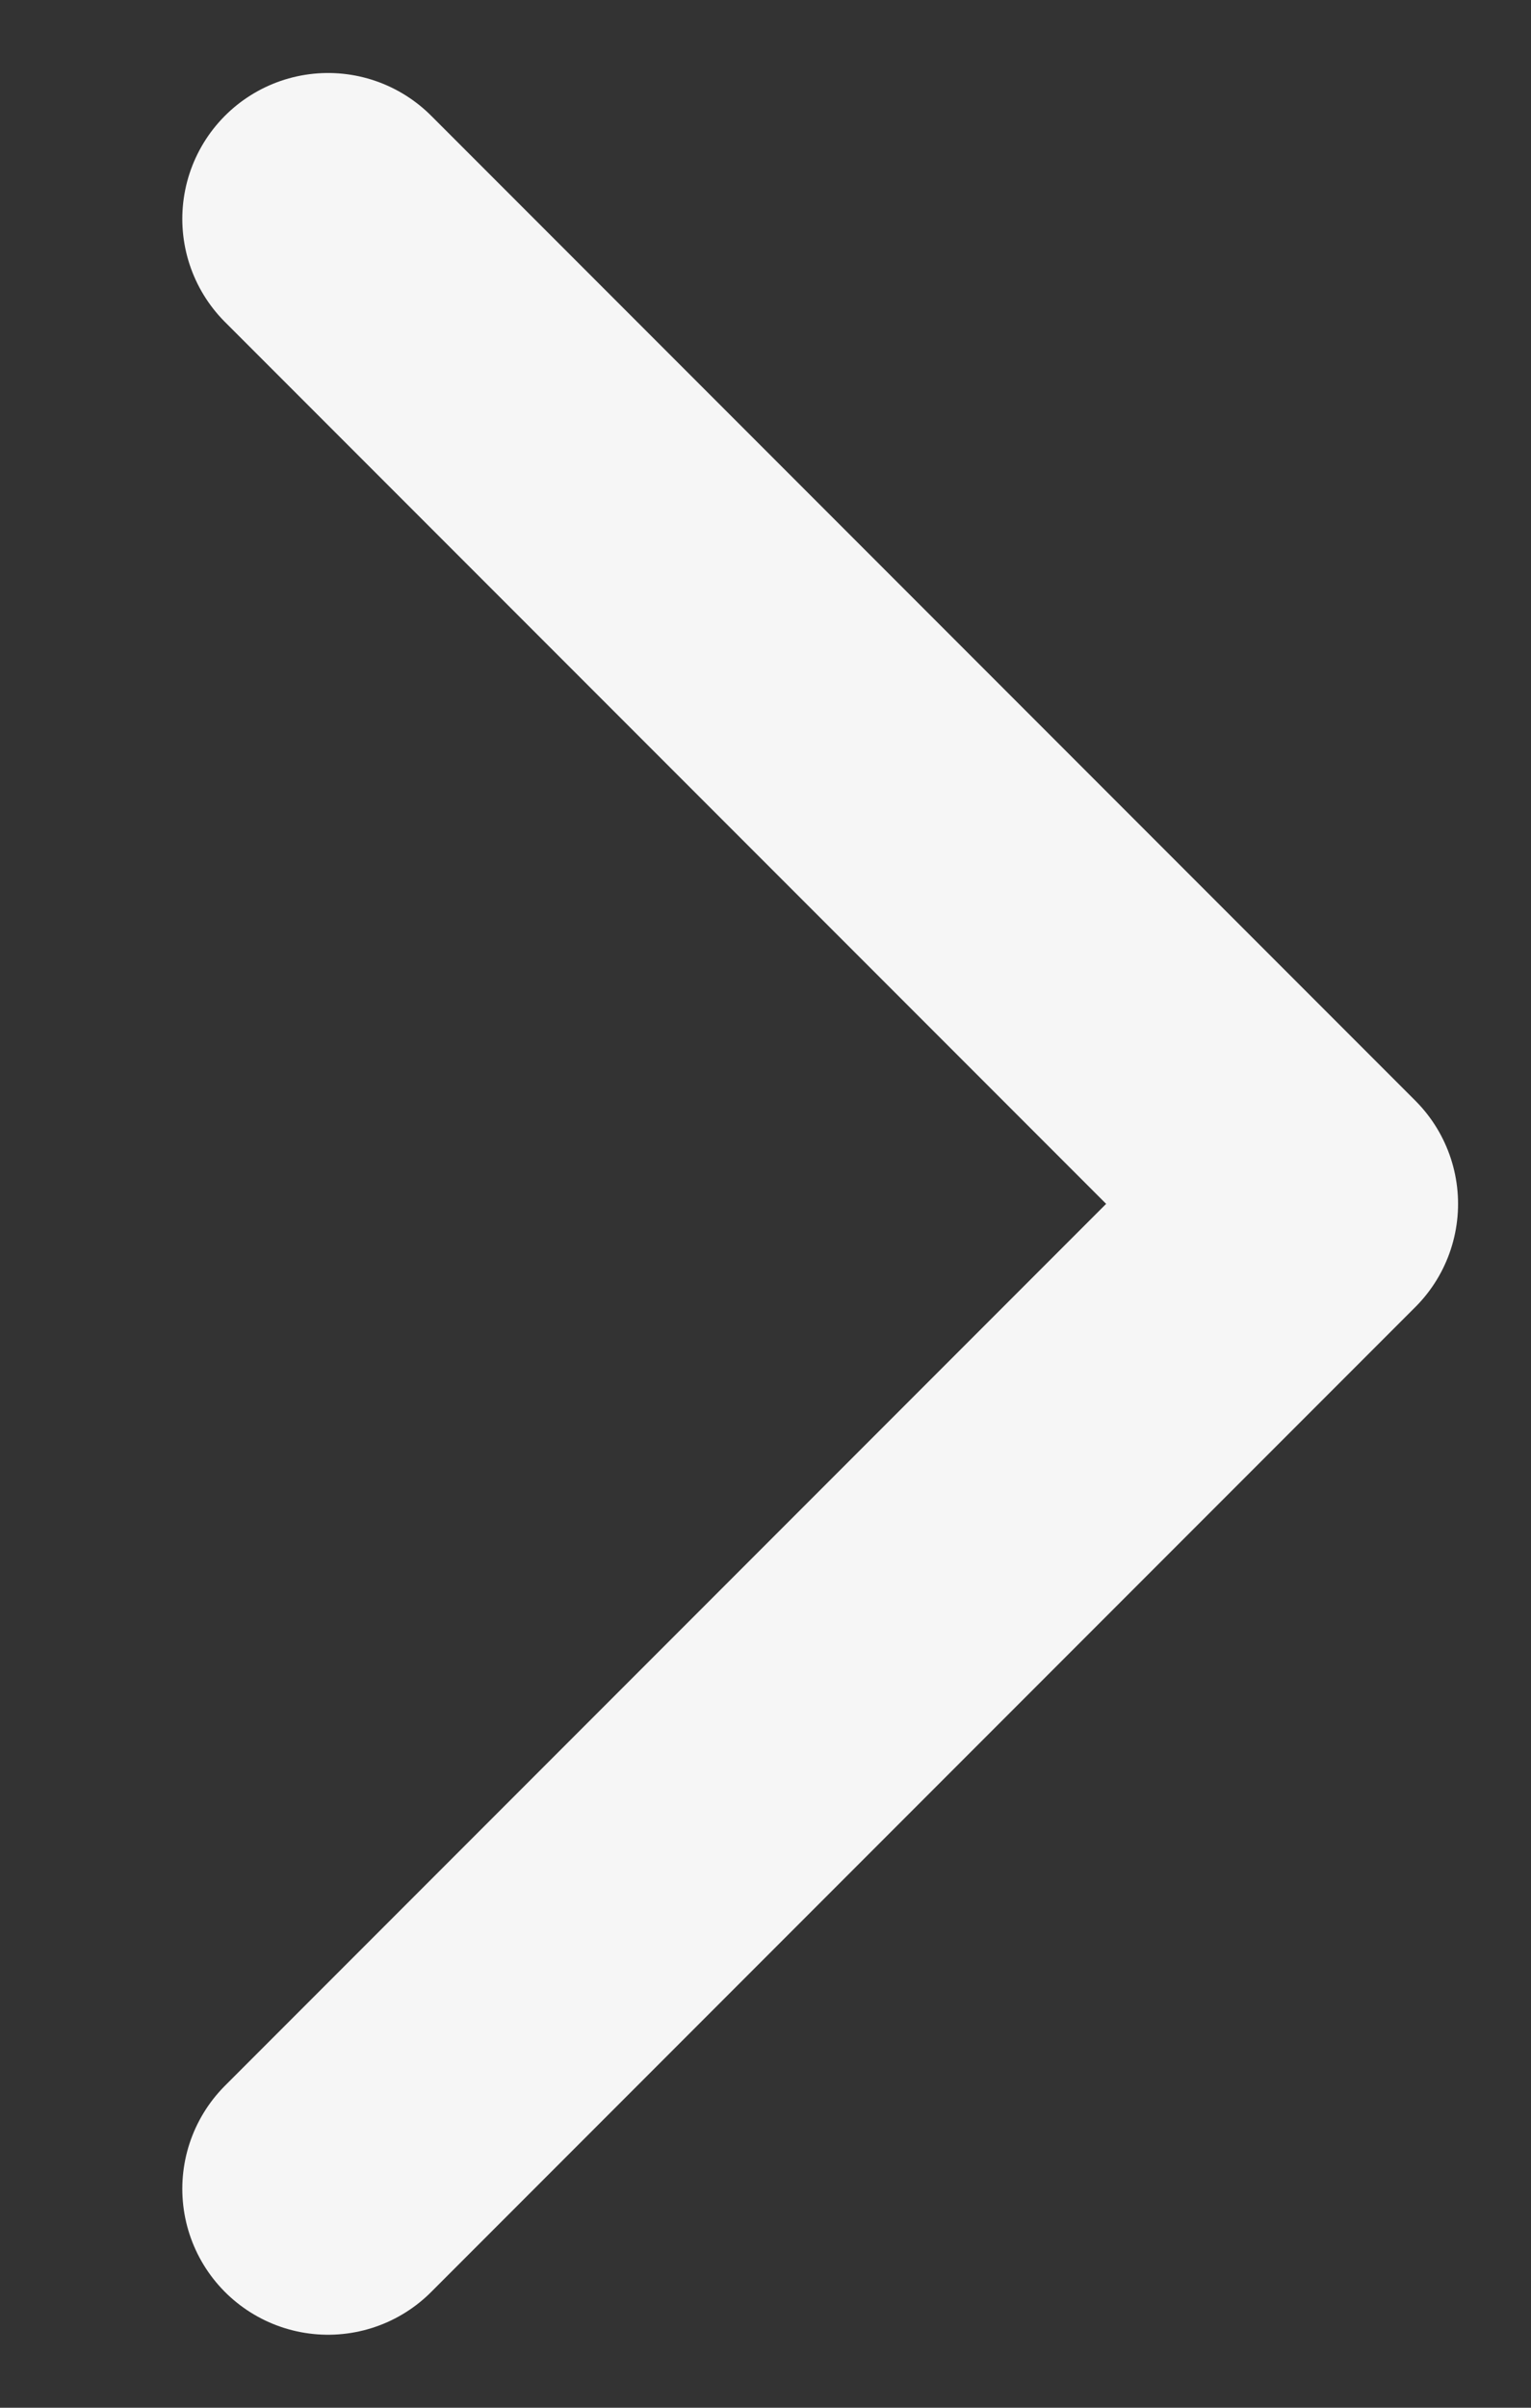
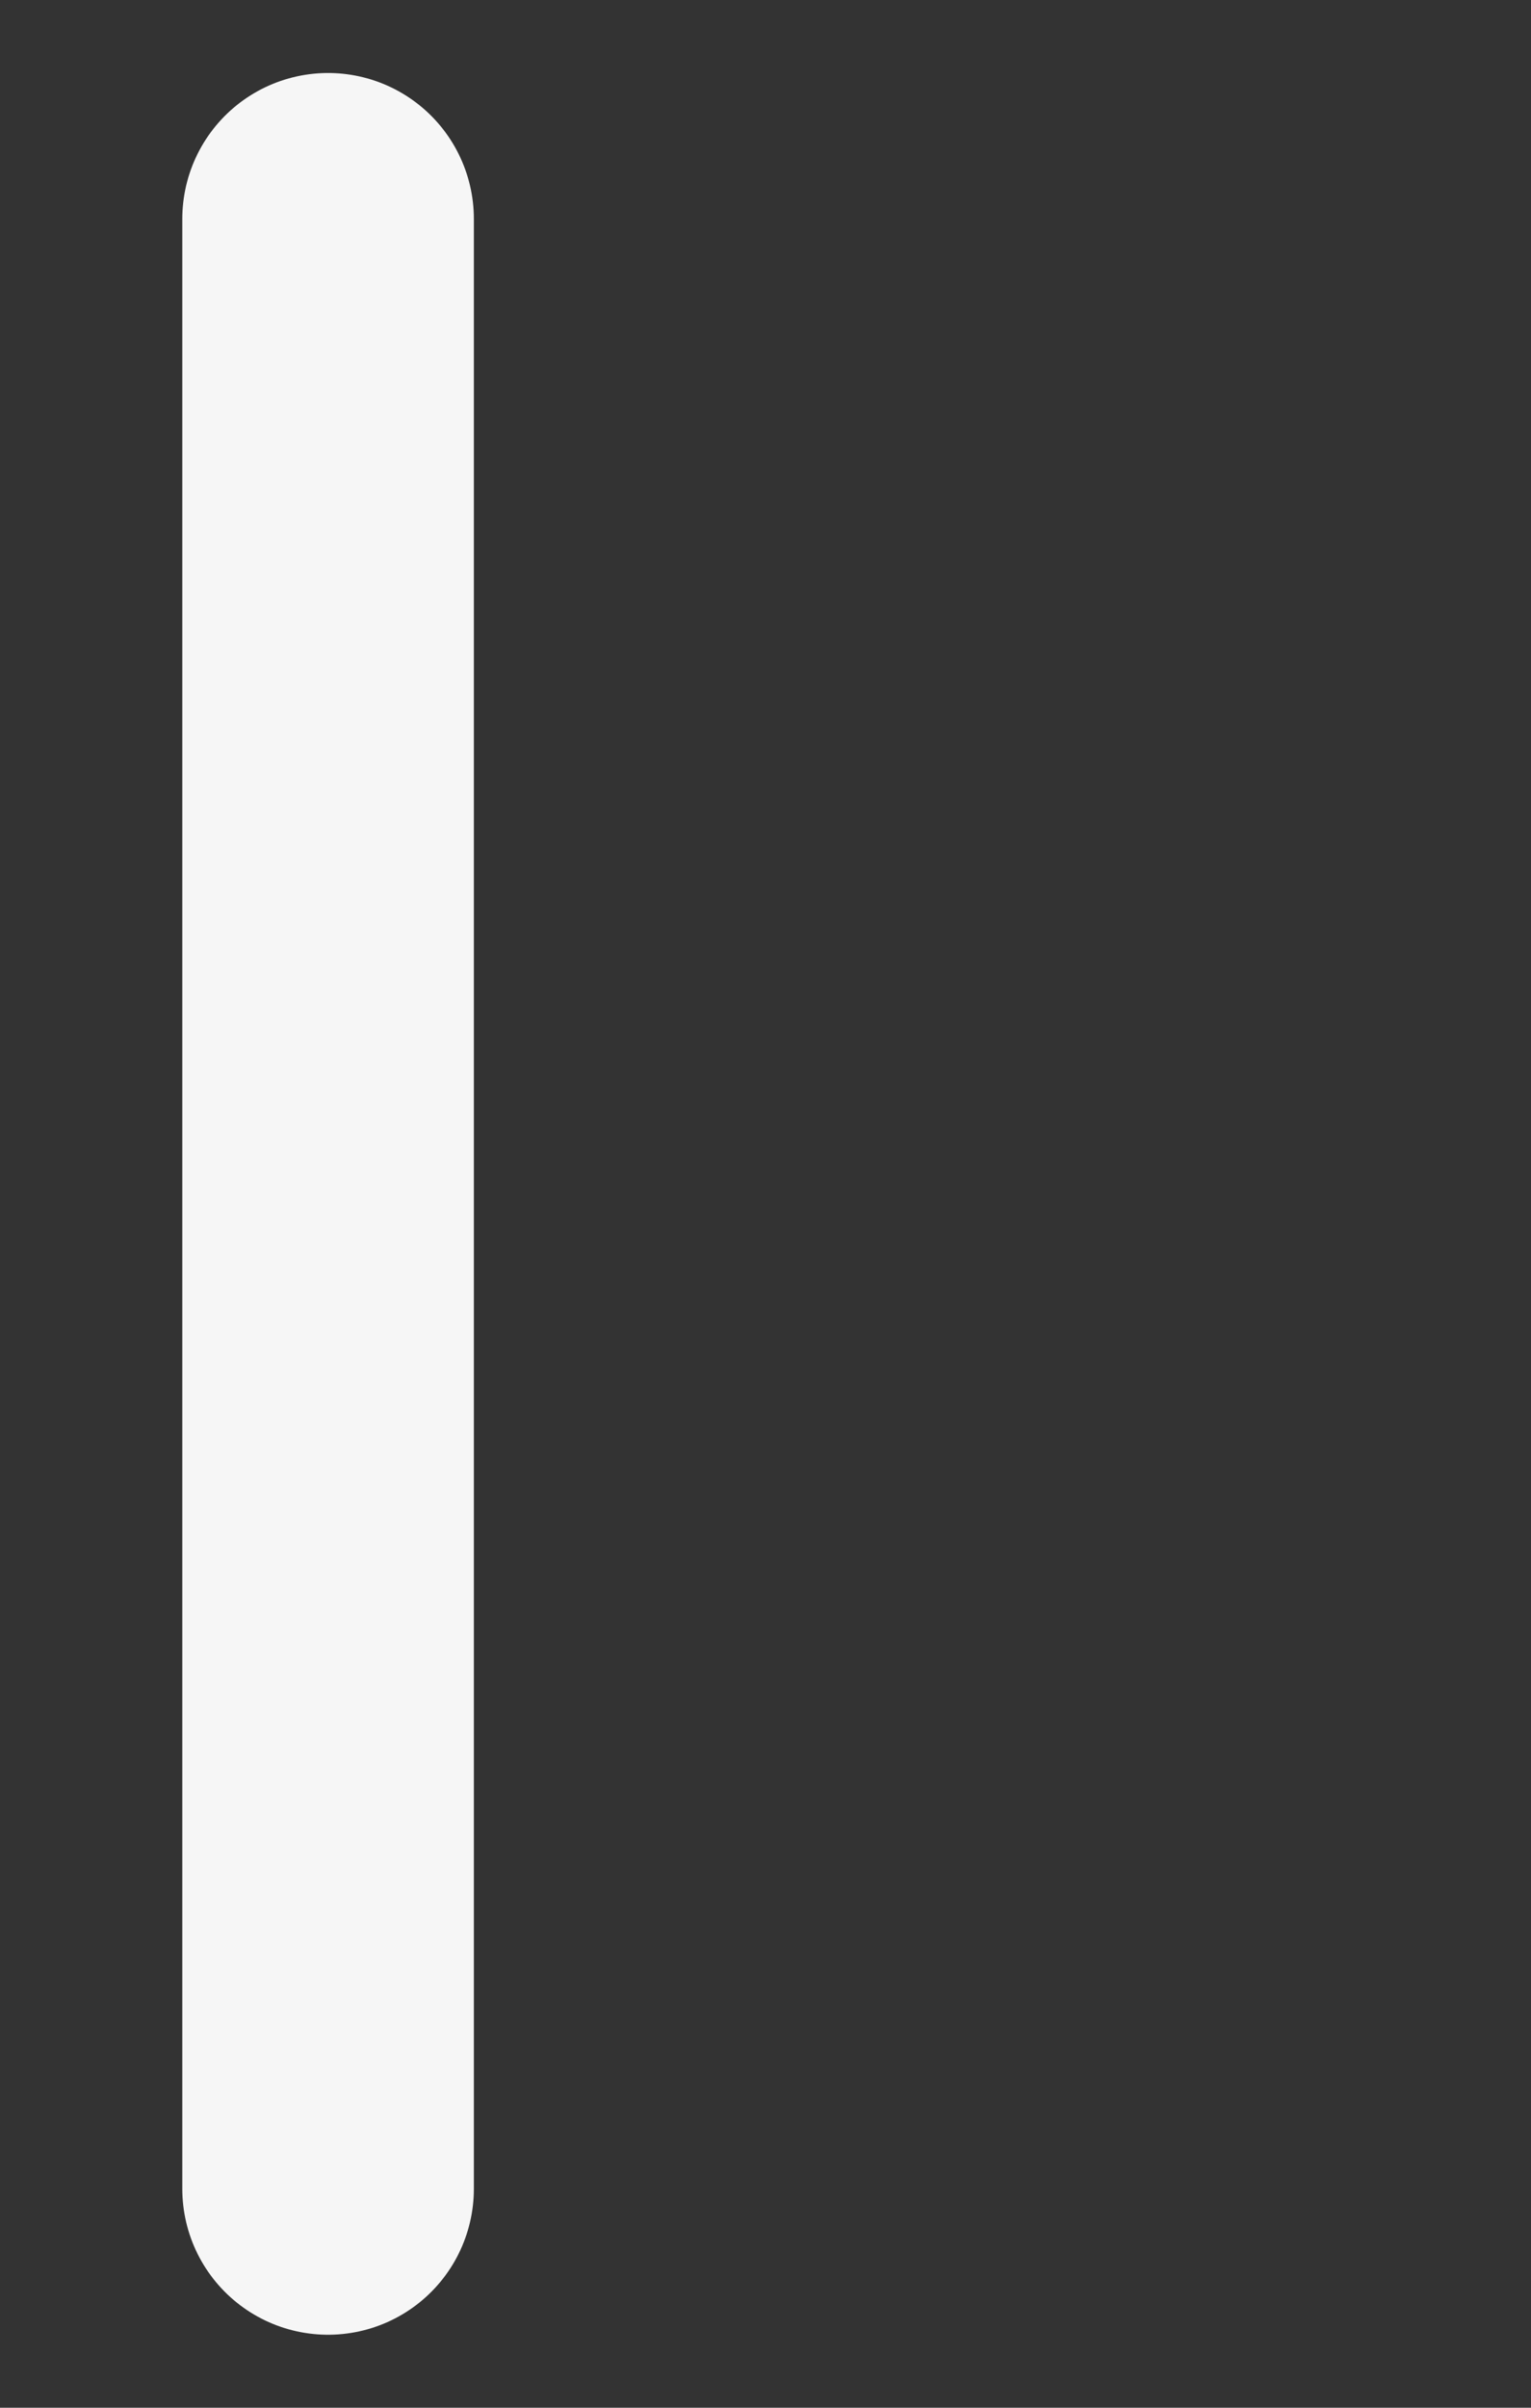
<svg xmlns="http://www.w3.org/2000/svg" width="7" height="11" viewBox="0 0 7 11" fill="none">
  <rect x="0" y="0" width="7" height="11" fill="#333333" stroke="none" />
-   <path d="M1.5 10L6 5.5L1.5 1" stroke="#F6F6F6" stroke-width="1.333" stroke-linecap="round" stroke-linejoin="round" />
+   <path d="M1.5 10L1.5 1" stroke="#F6F6F6" stroke-width="1.333" stroke-linecap="round" stroke-linejoin="round" />
</svg>